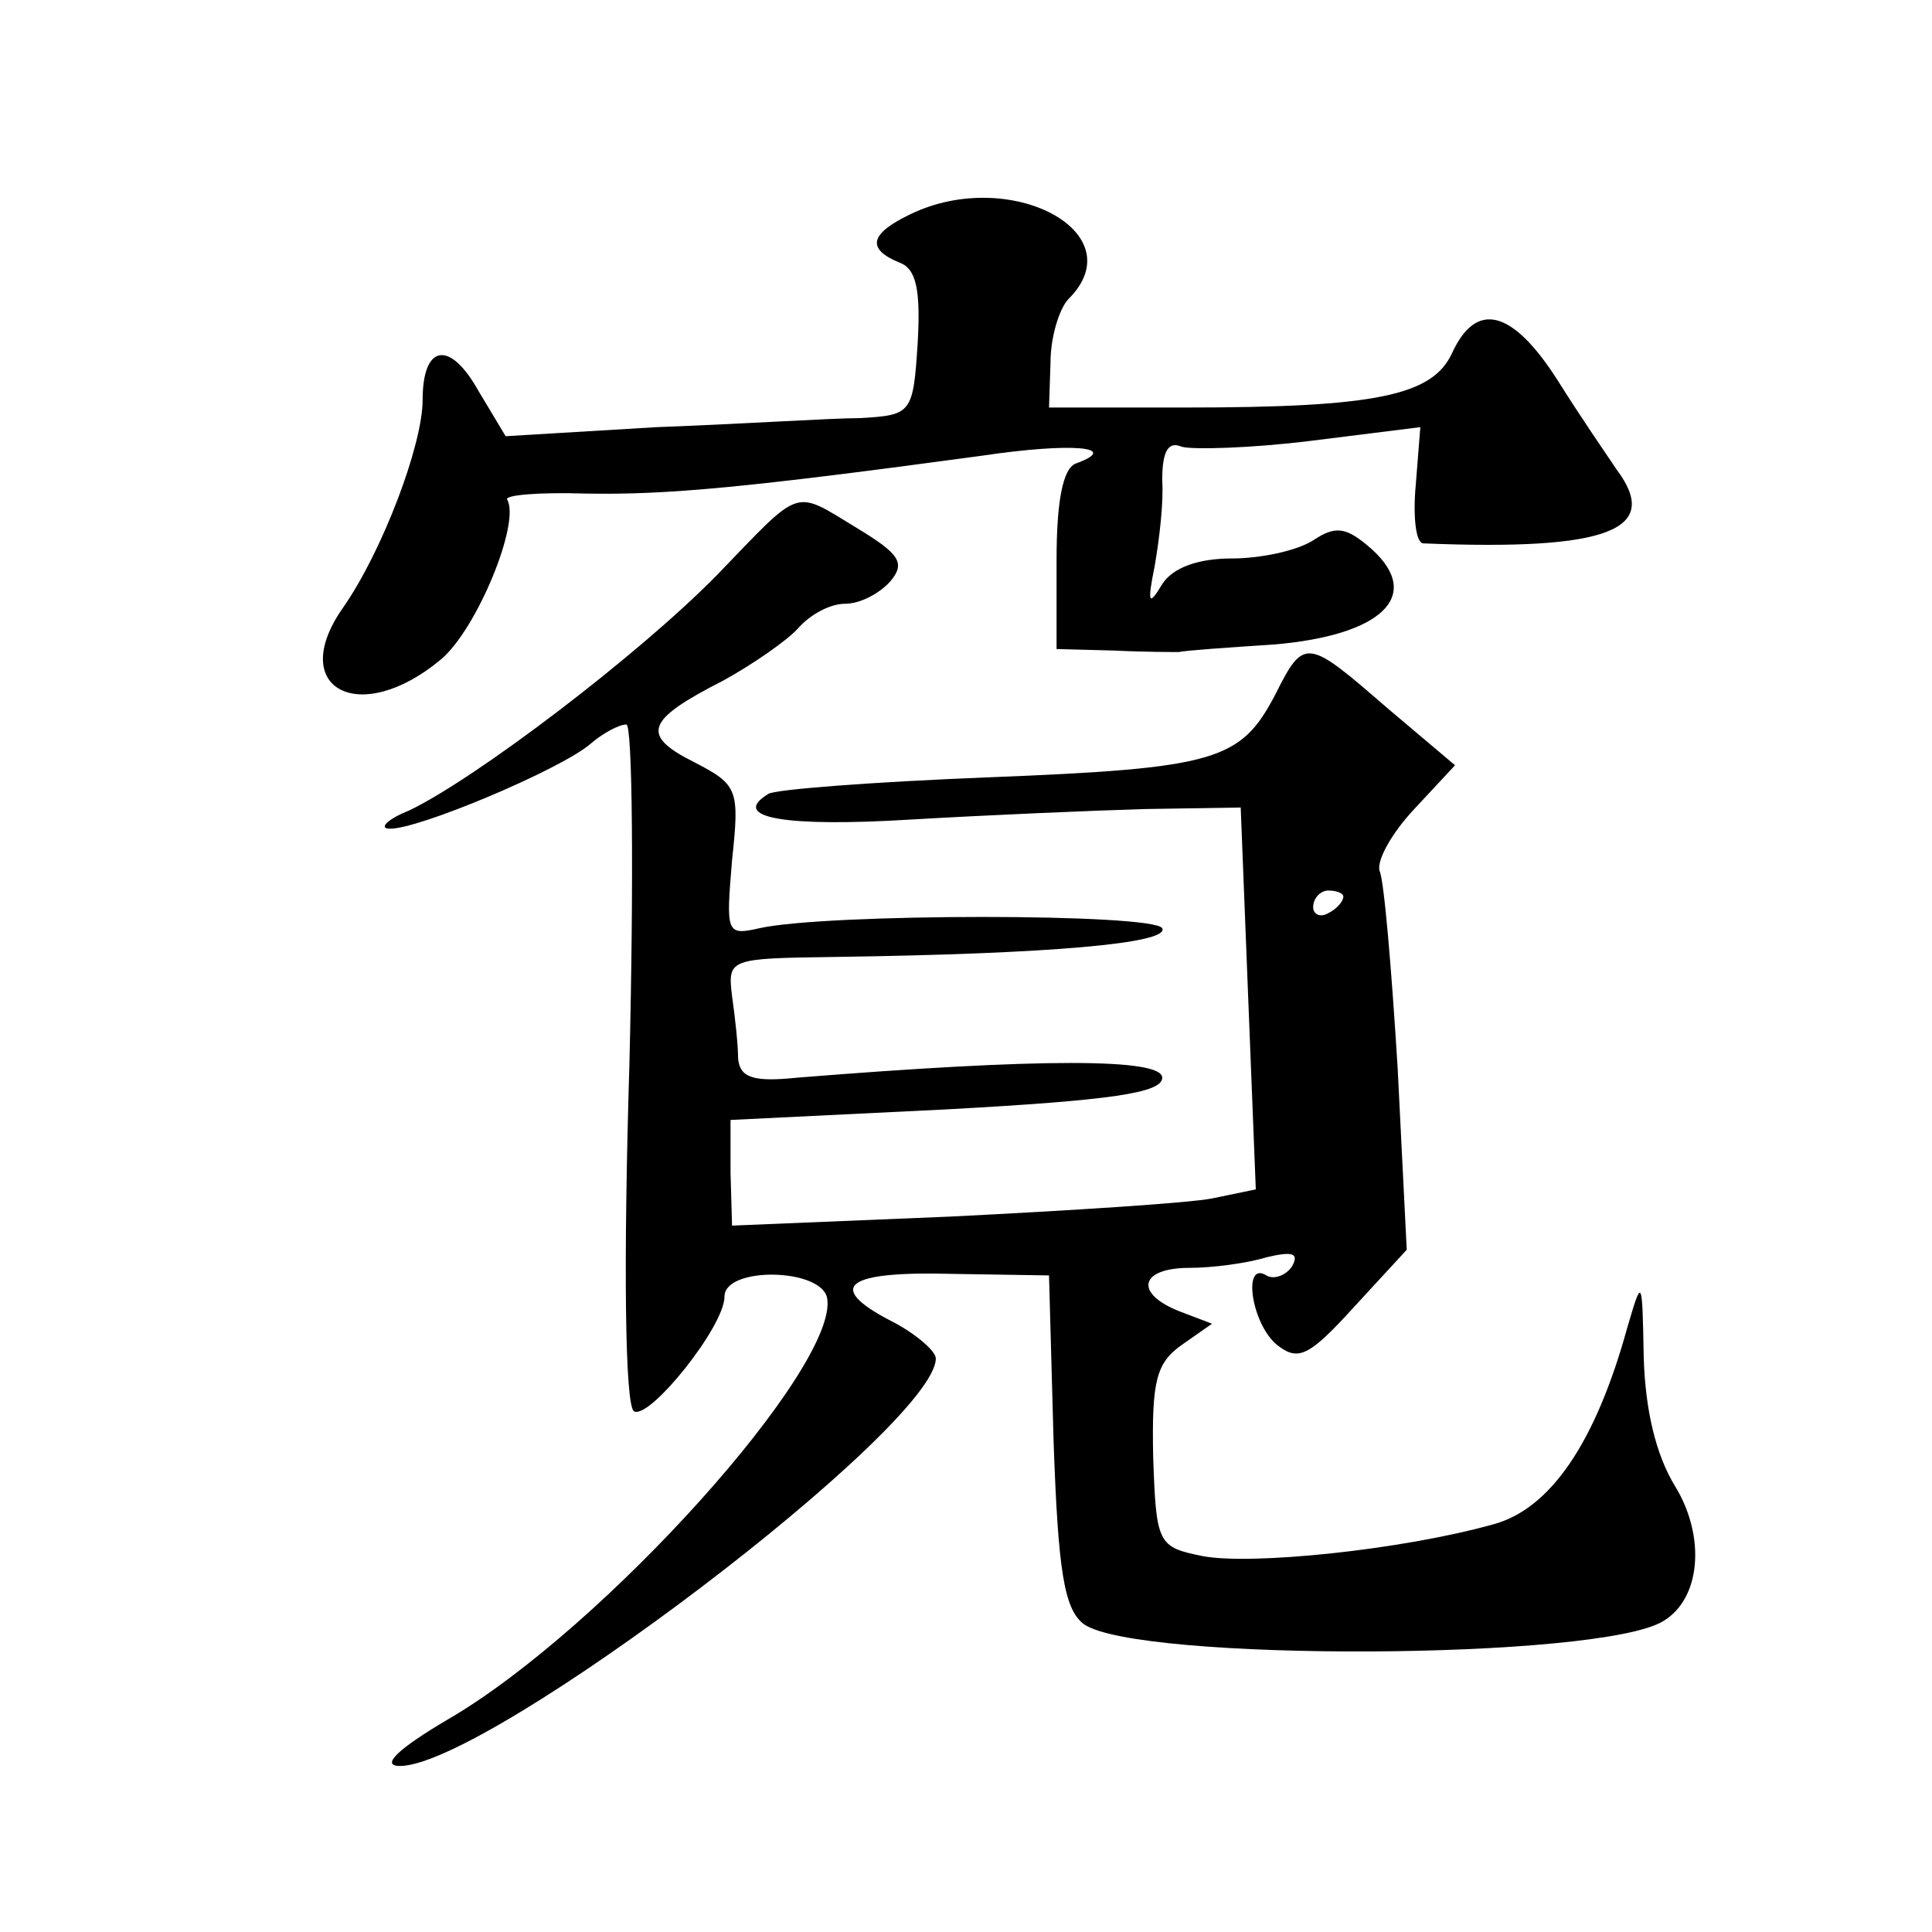
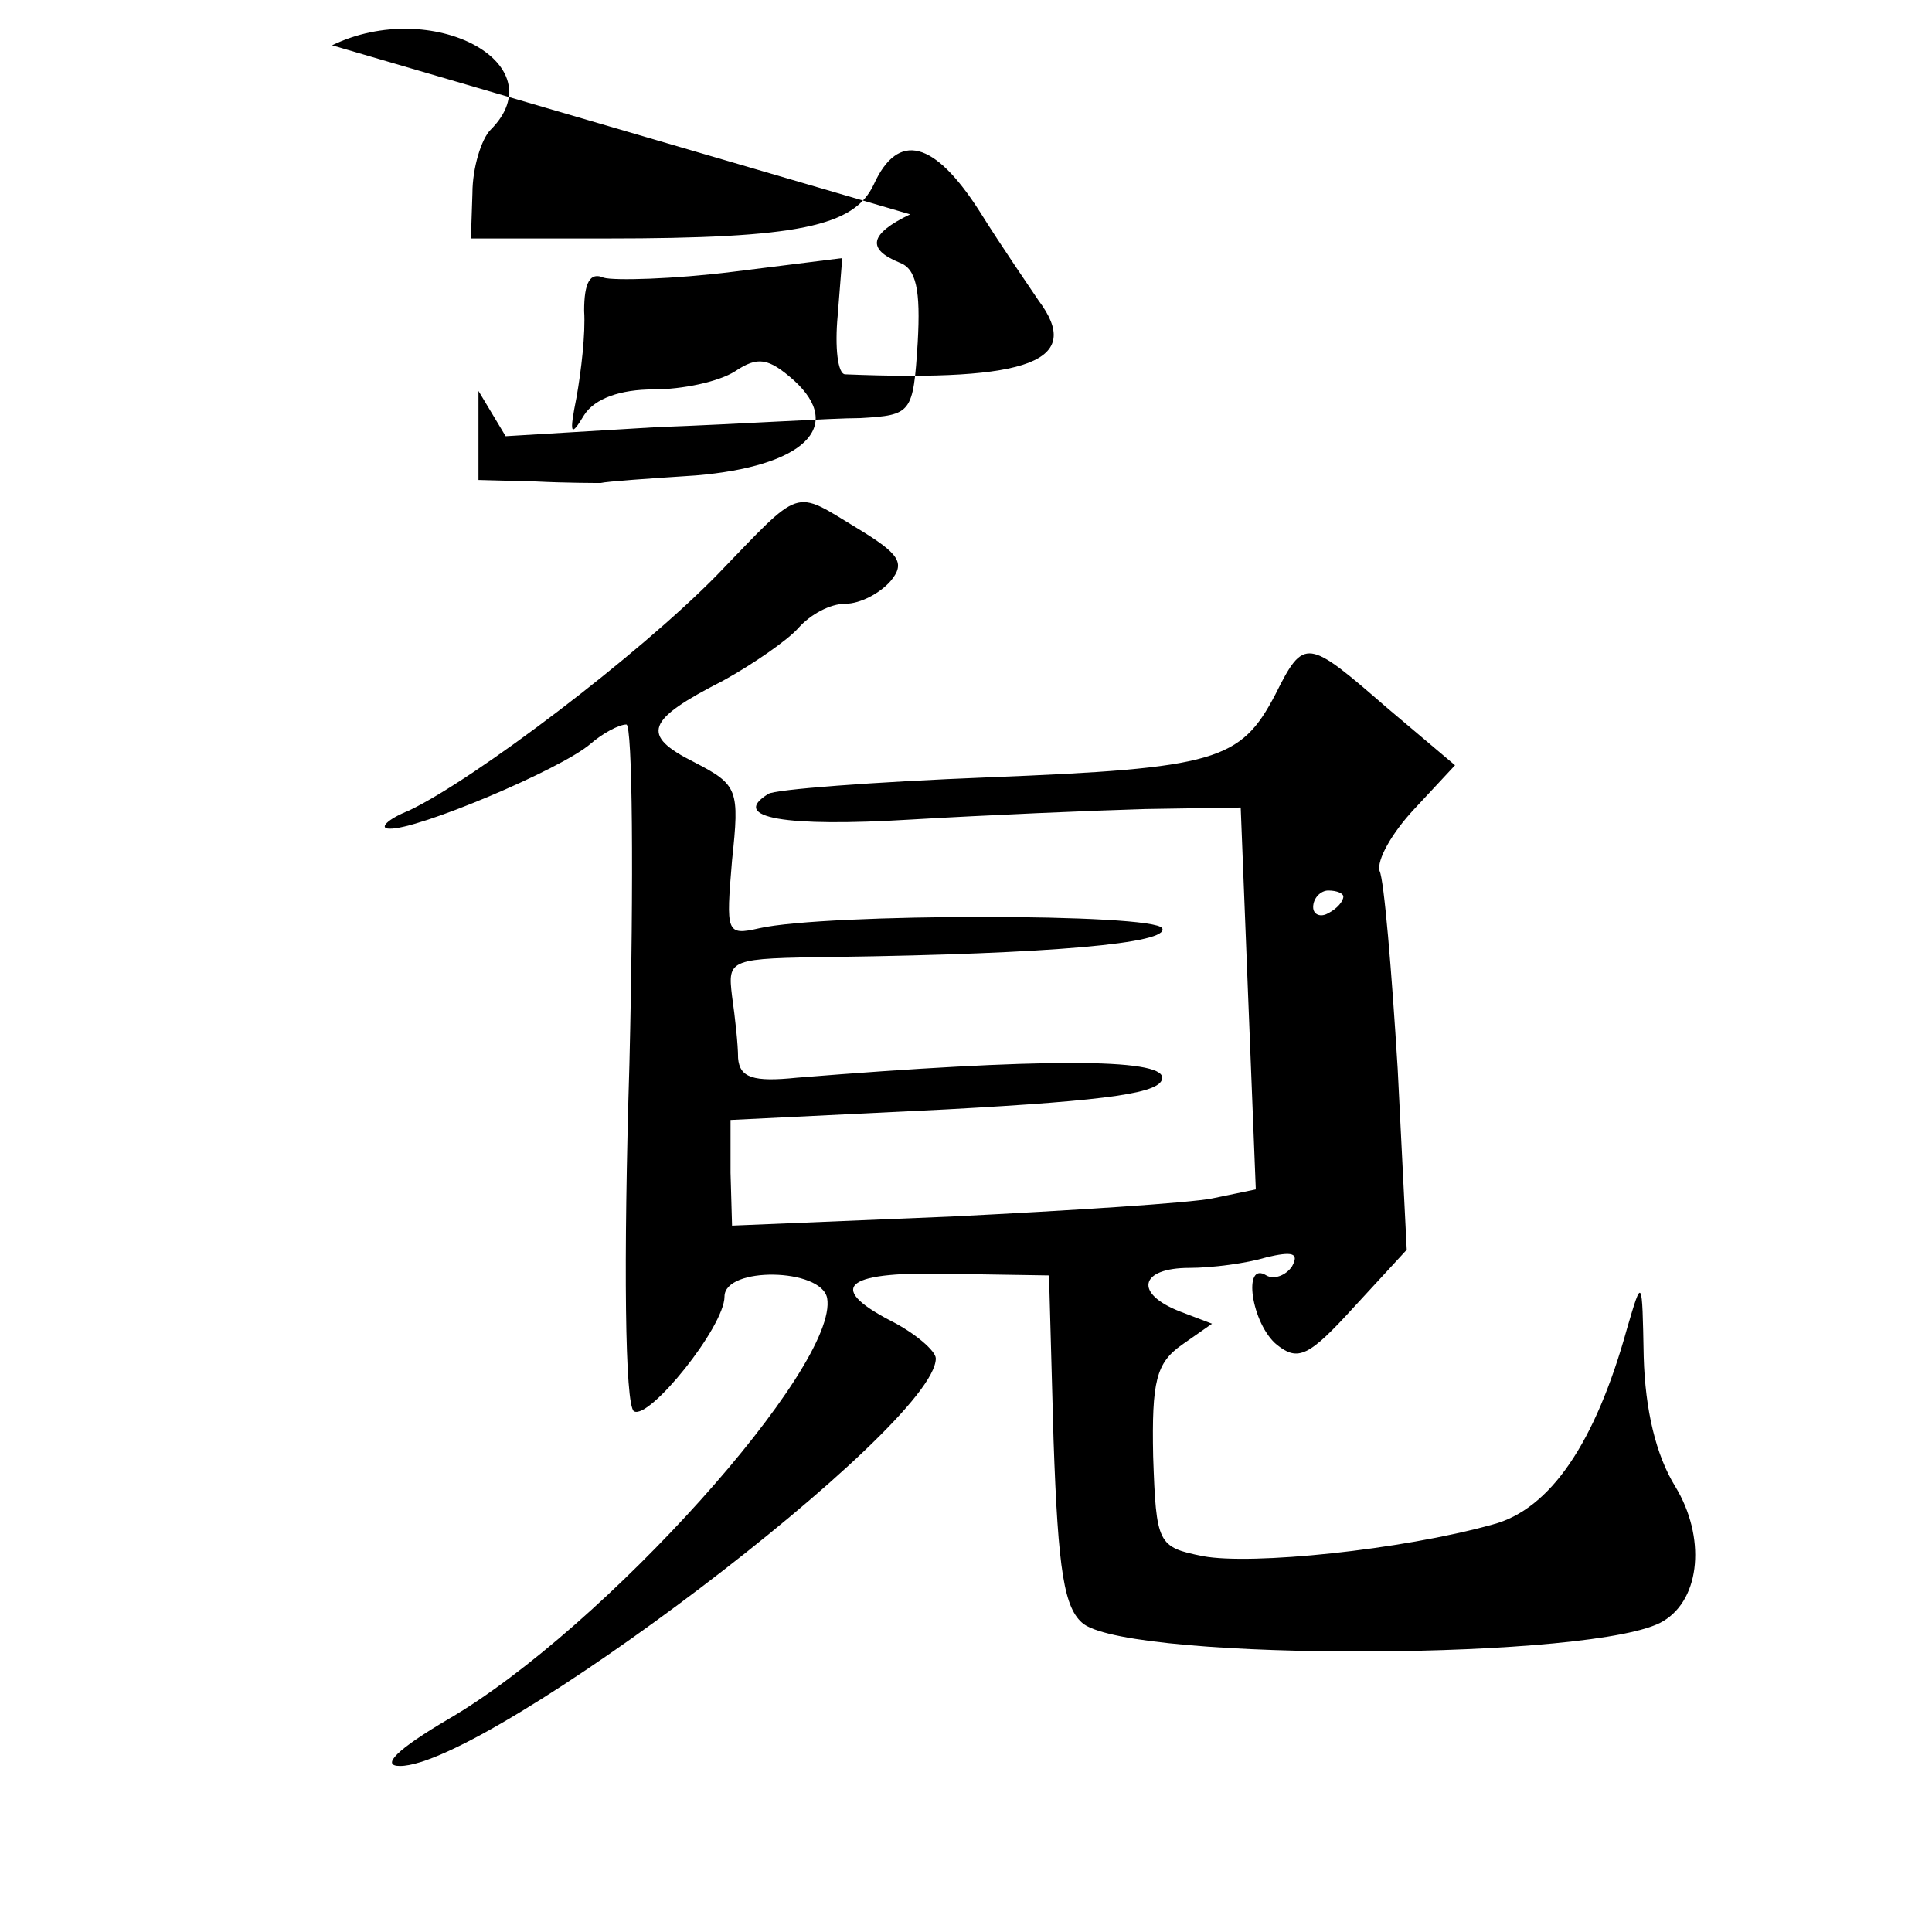
<svg xmlns="http://www.w3.org/2000/svg" version="1.0" width="128pt" height="128pt" viewBox="0 0 128 128" preserveAspectRatio="xMidYMid meet">
  <g transform="translate(0,128) scale(0.1,-0.1)" fill="#0" stroke="none">
-     <path d="M603 1138 c-27 -13 -29 -23 -7 -32 11 -4 14 -18 12 -53 -3 -47 -4 -48 -38 -50 -19 0 -80 -4 -135 -6 l-100 -6 -18 30 c-19 34 -37 31 -37 -6 0 -30 -27 -101 -53 -138 -37 -53 11 -79 65 -34 24 20 53 91 44 106 -2 3 21 5 52 4 54 -1 107 4 262 25 60 9 93 6 63 -5 -9 -3 -13 -26 -13 -64 l0 -59 38 -1 c20 -1 40 -1 43 -1 4 1 32 3 63 5 71 6 99 32 65 63 -17 15 -24 16 -39 6 -11 -7 -35 -12 -54 -12 -22 0 -39 -6 -46 -17 -9 -15 -10 -13 -5 12 3 17 6 42 5 57 0 19 4 26 13 22 7 -2 46 -1 86 4 l72 9 -3 -38 c-2 -21 0 -39 5 -39 123 -5 158 9 128 49 -6 9 -24 35 -39 59 -30 47 -54 53 -70 18 -13 -28 -50 -36 -177 -36 l-90 0 1 30 c0 17 6 36 12 42 44 44 -39 88 -105 56z M475 899 c-52 -53 -160 -135 -204 -156 -15 -6 -20 -12 -13 -12 18 -1 113 39 133 56 8 7 19 13 24 13 4 0 5 -101 2 -225 -4 -131 -3 -226 3 -230 10 -6 60 56 60 76 0 20 64 19 68 -1 8 -45 -148 -219 -251 -279 -34 -20 -45 -31 -32 -31 58 0 355 225 355 270 0 5 -14 17 -30 25 -44 23 -29 33 42 31 l63 -1 3 -109 c3 -87 7 -112 20 -122 35 -25 342 -24 384 2 25 15 28 56 8 89 -13 21 -20 51 -21 86 -1 53 -1 53 -11 19 -21 -76 -51 -120 -89 -130 -61 -17 -160 -27 -192 -21 -30 6 -31 8 -33 66 -1 50 2 62 19 74 l20 14 -21 8 c-31 12 -27 29 6 29 15 0 38 3 51 7 17 4 22 3 17 -6 -4 -6 -12 -9 -17 -6 -16 10 -10 -32 7 -46 14 -11 21 -8 51 25 l35 38 -6 120 c-4 65 -9 125 -12 131 -2 7 8 25 23 41 l27 29 -45 38 c-53 46 -55 47 -74 9 -23 -44 -39 -49 -190 -55 -76 -3 -142 -8 -146 -11 -26 -16 12 -22 94 -17 51 3 121 6 156 7 l63 1 5 -127 5 -126 -29 -6 c-15 -3 -93 -8 -173 -12 l-145 -6 -1 35 0 35 143 7 c110 6 143 11 143 21 0 13 -81 13 -242 0 -29 -3 -38 0 -39 13 0 9 -2 27 -4 41 -3 25 -2 25 68 26 143 2 222 9 217 19 -5 10 -223 10 -267 0 -22 -5 -22 -3 -18 45 5 47 4 50 -25 65 -36 18 -32 28 19 54 20 11 43 27 50 35 8 9 21 16 31 16 10 0 23 7 30 15 10 12 6 18 -22 35 -43 26 -36 28 -93 -31z m415 -213 c0 -3 -4 -8 -10 -11 -5 -3 -10 -1 -10 4 0 6 5 11 10 11 6 0 10 -2 10 -4z" />
+     <path d="M603 1138 c-27 -13 -29 -23 -7 -32 11 -4 14 -18 12 -53 -3 -47 -4 -48 -38 -50 -19 0 -80 -4 -135 -6 l-100 -6 -18 30 l0 -59 38 -1 c20 -1 40 -1 43 -1 4 1 32 3 63 5 71 6 99 32 65 63 -17 15 -24 16 -39 6 -11 -7 -35 -12 -54 -12 -22 0 -39 -6 -46 -17 -9 -15 -10 -13 -5 12 3 17 6 42 5 57 0 19 4 26 13 22 7 -2 46 -1 86 4 l72 9 -3 -38 c-2 -21 0 -39 5 -39 123 -5 158 9 128 49 -6 9 -24 35 -39 59 -30 47 -54 53 -70 18 -13 -28 -50 -36 -177 -36 l-90 0 1 30 c0 17 6 36 12 42 44 44 -39 88 -105 56z M475 899 c-52 -53 -160 -135 -204 -156 -15 -6 -20 -12 -13 -12 18 -1 113 39 133 56 8 7 19 13 24 13 4 0 5 -101 2 -225 -4 -131 -3 -226 3 -230 10 -6 60 56 60 76 0 20 64 19 68 -1 8 -45 -148 -219 -251 -279 -34 -20 -45 -31 -32 -31 58 0 355 225 355 270 0 5 -14 17 -30 25 -44 23 -29 33 42 31 l63 -1 3 -109 c3 -87 7 -112 20 -122 35 -25 342 -24 384 2 25 15 28 56 8 89 -13 21 -20 51 -21 86 -1 53 -1 53 -11 19 -21 -76 -51 -120 -89 -130 -61 -17 -160 -27 -192 -21 -30 6 -31 8 -33 66 -1 50 2 62 19 74 l20 14 -21 8 c-31 12 -27 29 6 29 15 0 38 3 51 7 17 4 22 3 17 -6 -4 -6 -12 -9 -17 -6 -16 10 -10 -32 7 -46 14 -11 21 -8 51 25 l35 38 -6 120 c-4 65 -9 125 -12 131 -2 7 8 25 23 41 l27 29 -45 38 c-53 46 -55 47 -74 9 -23 -44 -39 -49 -190 -55 -76 -3 -142 -8 -146 -11 -26 -16 12 -22 94 -17 51 3 121 6 156 7 l63 1 5 -127 5 -126 -29 -6 c-15 -3 -93 -8 -173 -12 l-145 -6 -1 35 0 35 143 7 c110 6 143 11 143 21 0 13 -81 13 -242 0 -29 -3 -38 0 -39 13 0 9 -2 27 -4 41 -3 25 -2 25 68 26 143 2 222 9 217 19 -5 10 -223 10 -267 0 -22 -5 -22 -3 -18 45 5 47 4 50 -25 65 -36 18 -32 28 19 54 20 11 43 27 50 35 8 9 21 16 31 16 10 0 23 7 30 15 10 12 6 18 -22 35 -43 26 -36 28 -93 -31z m415 -213 c0 -3 -4 -8 -10 -11 -5 -3 -10 -1 -10 4 0 6 5 11 10 11 6 0 10 -2 10 -4z" />
  </g>
</svg>